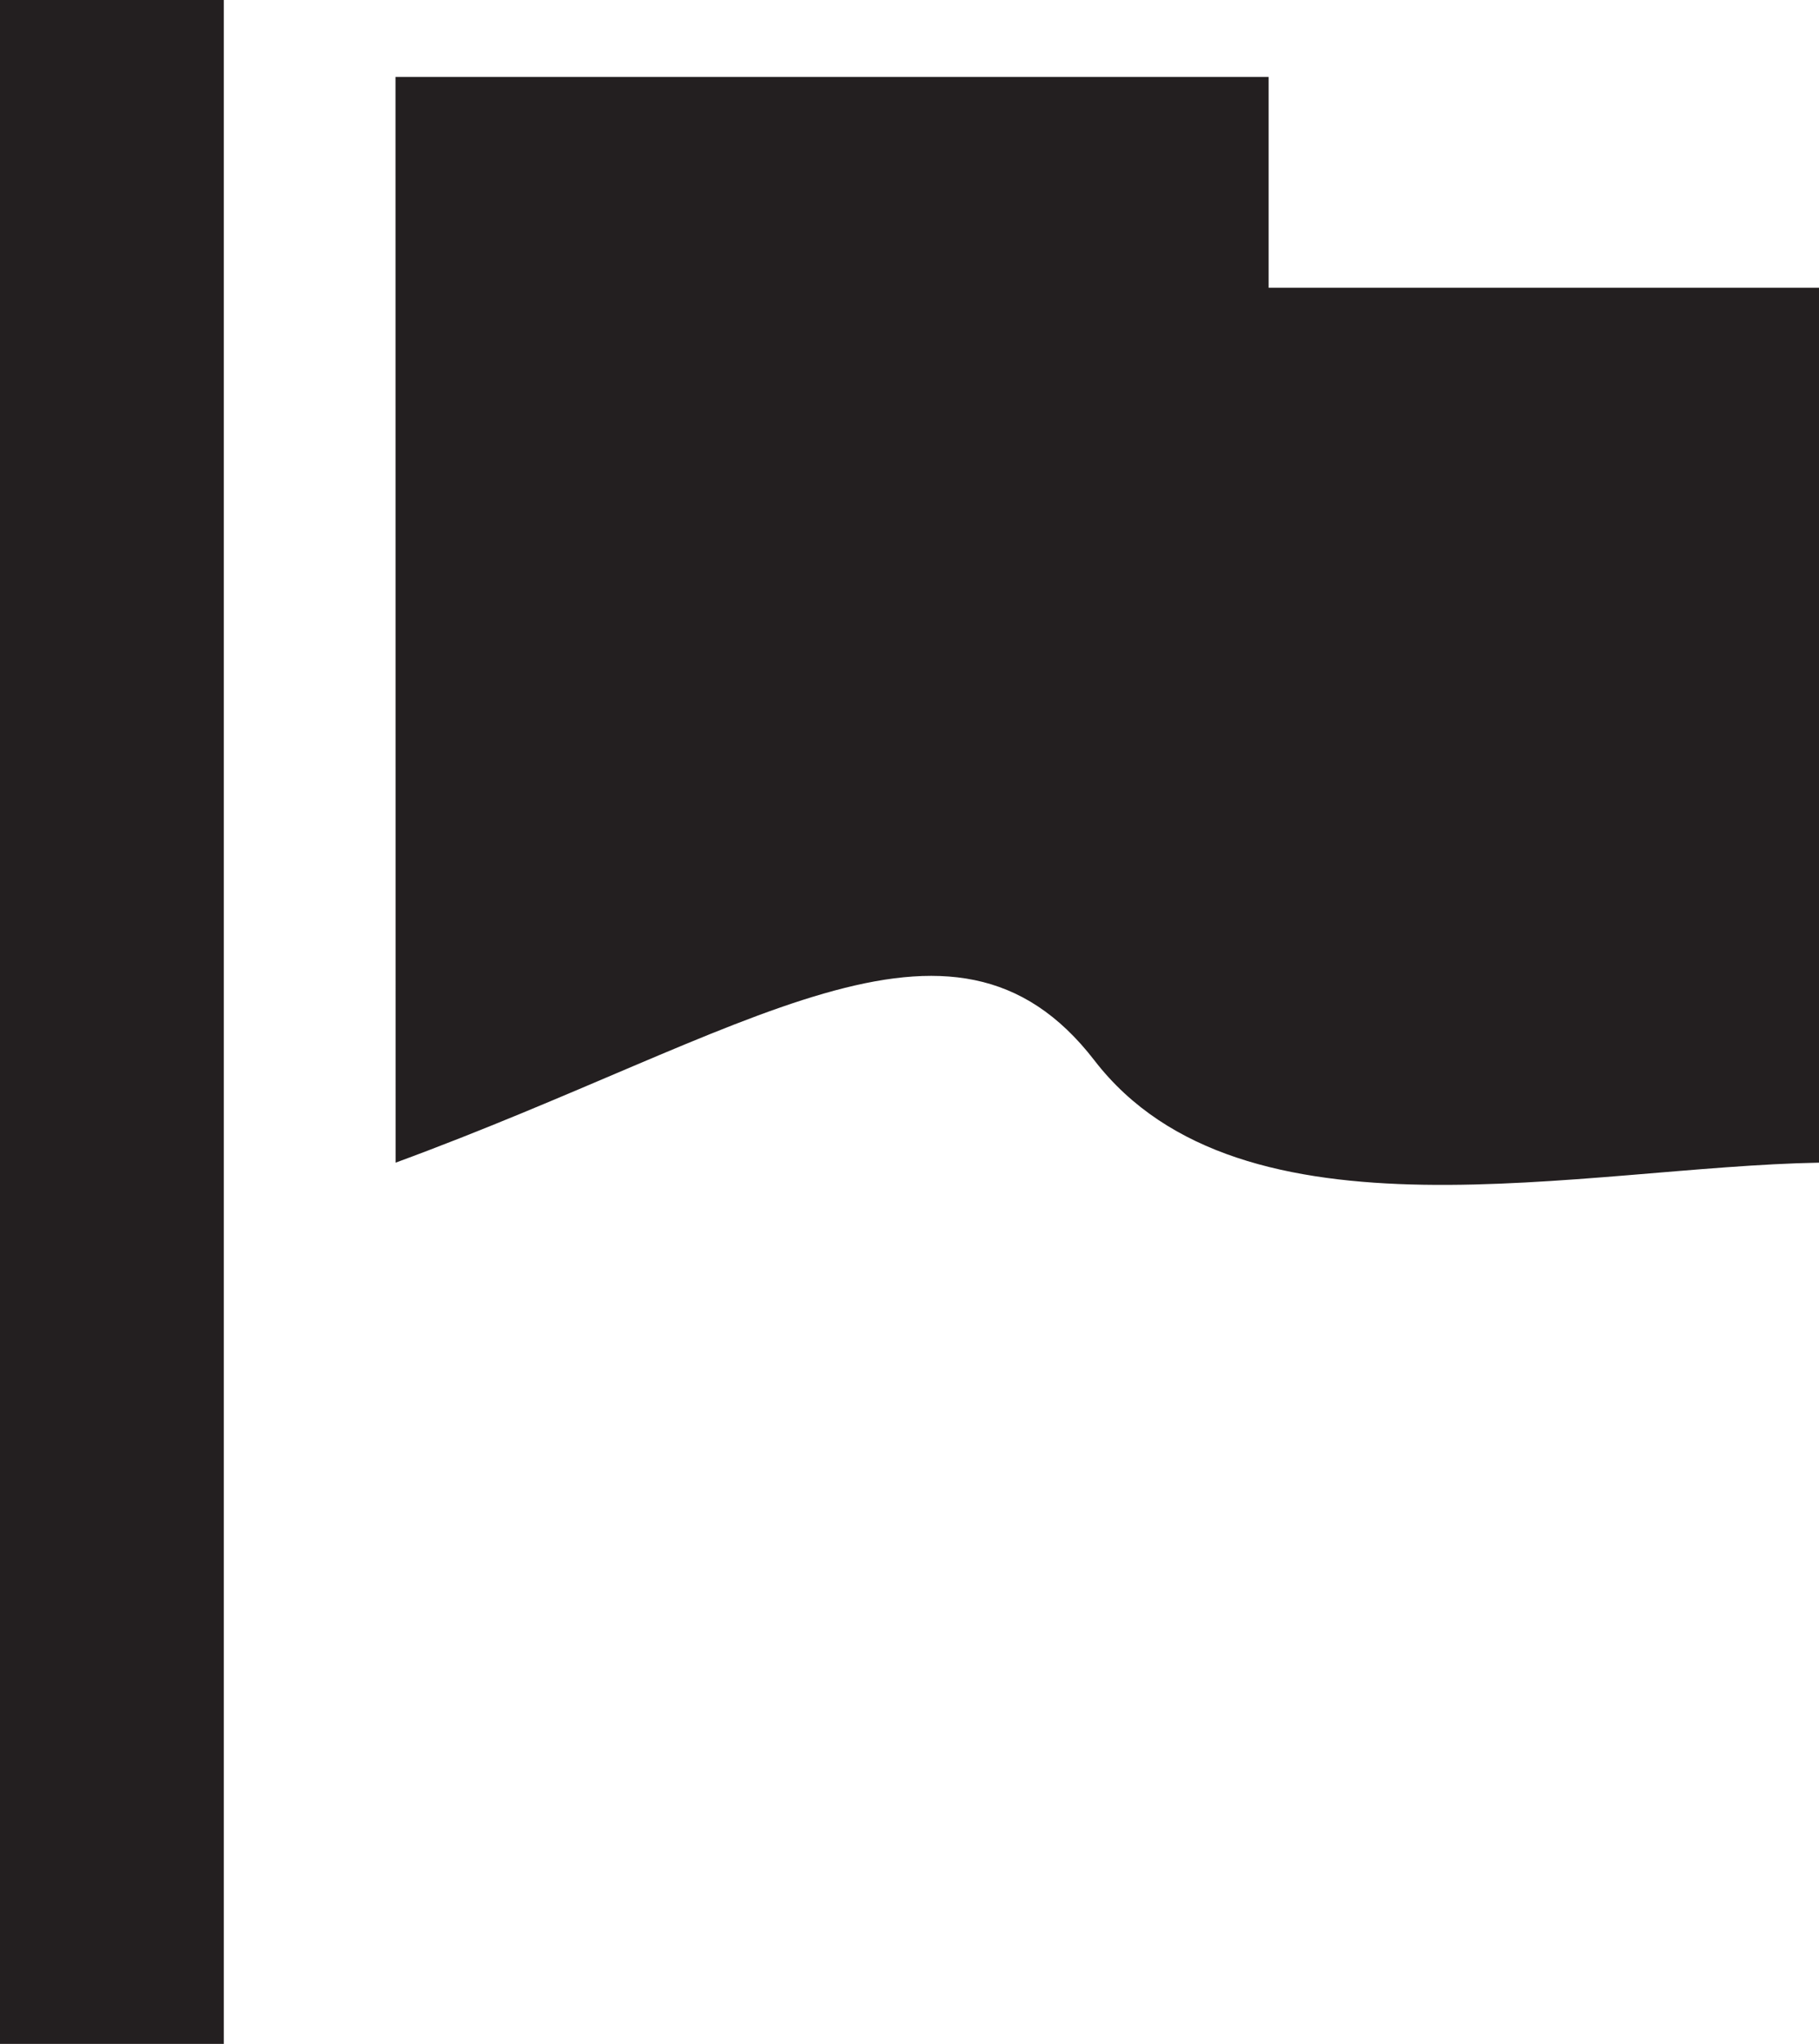
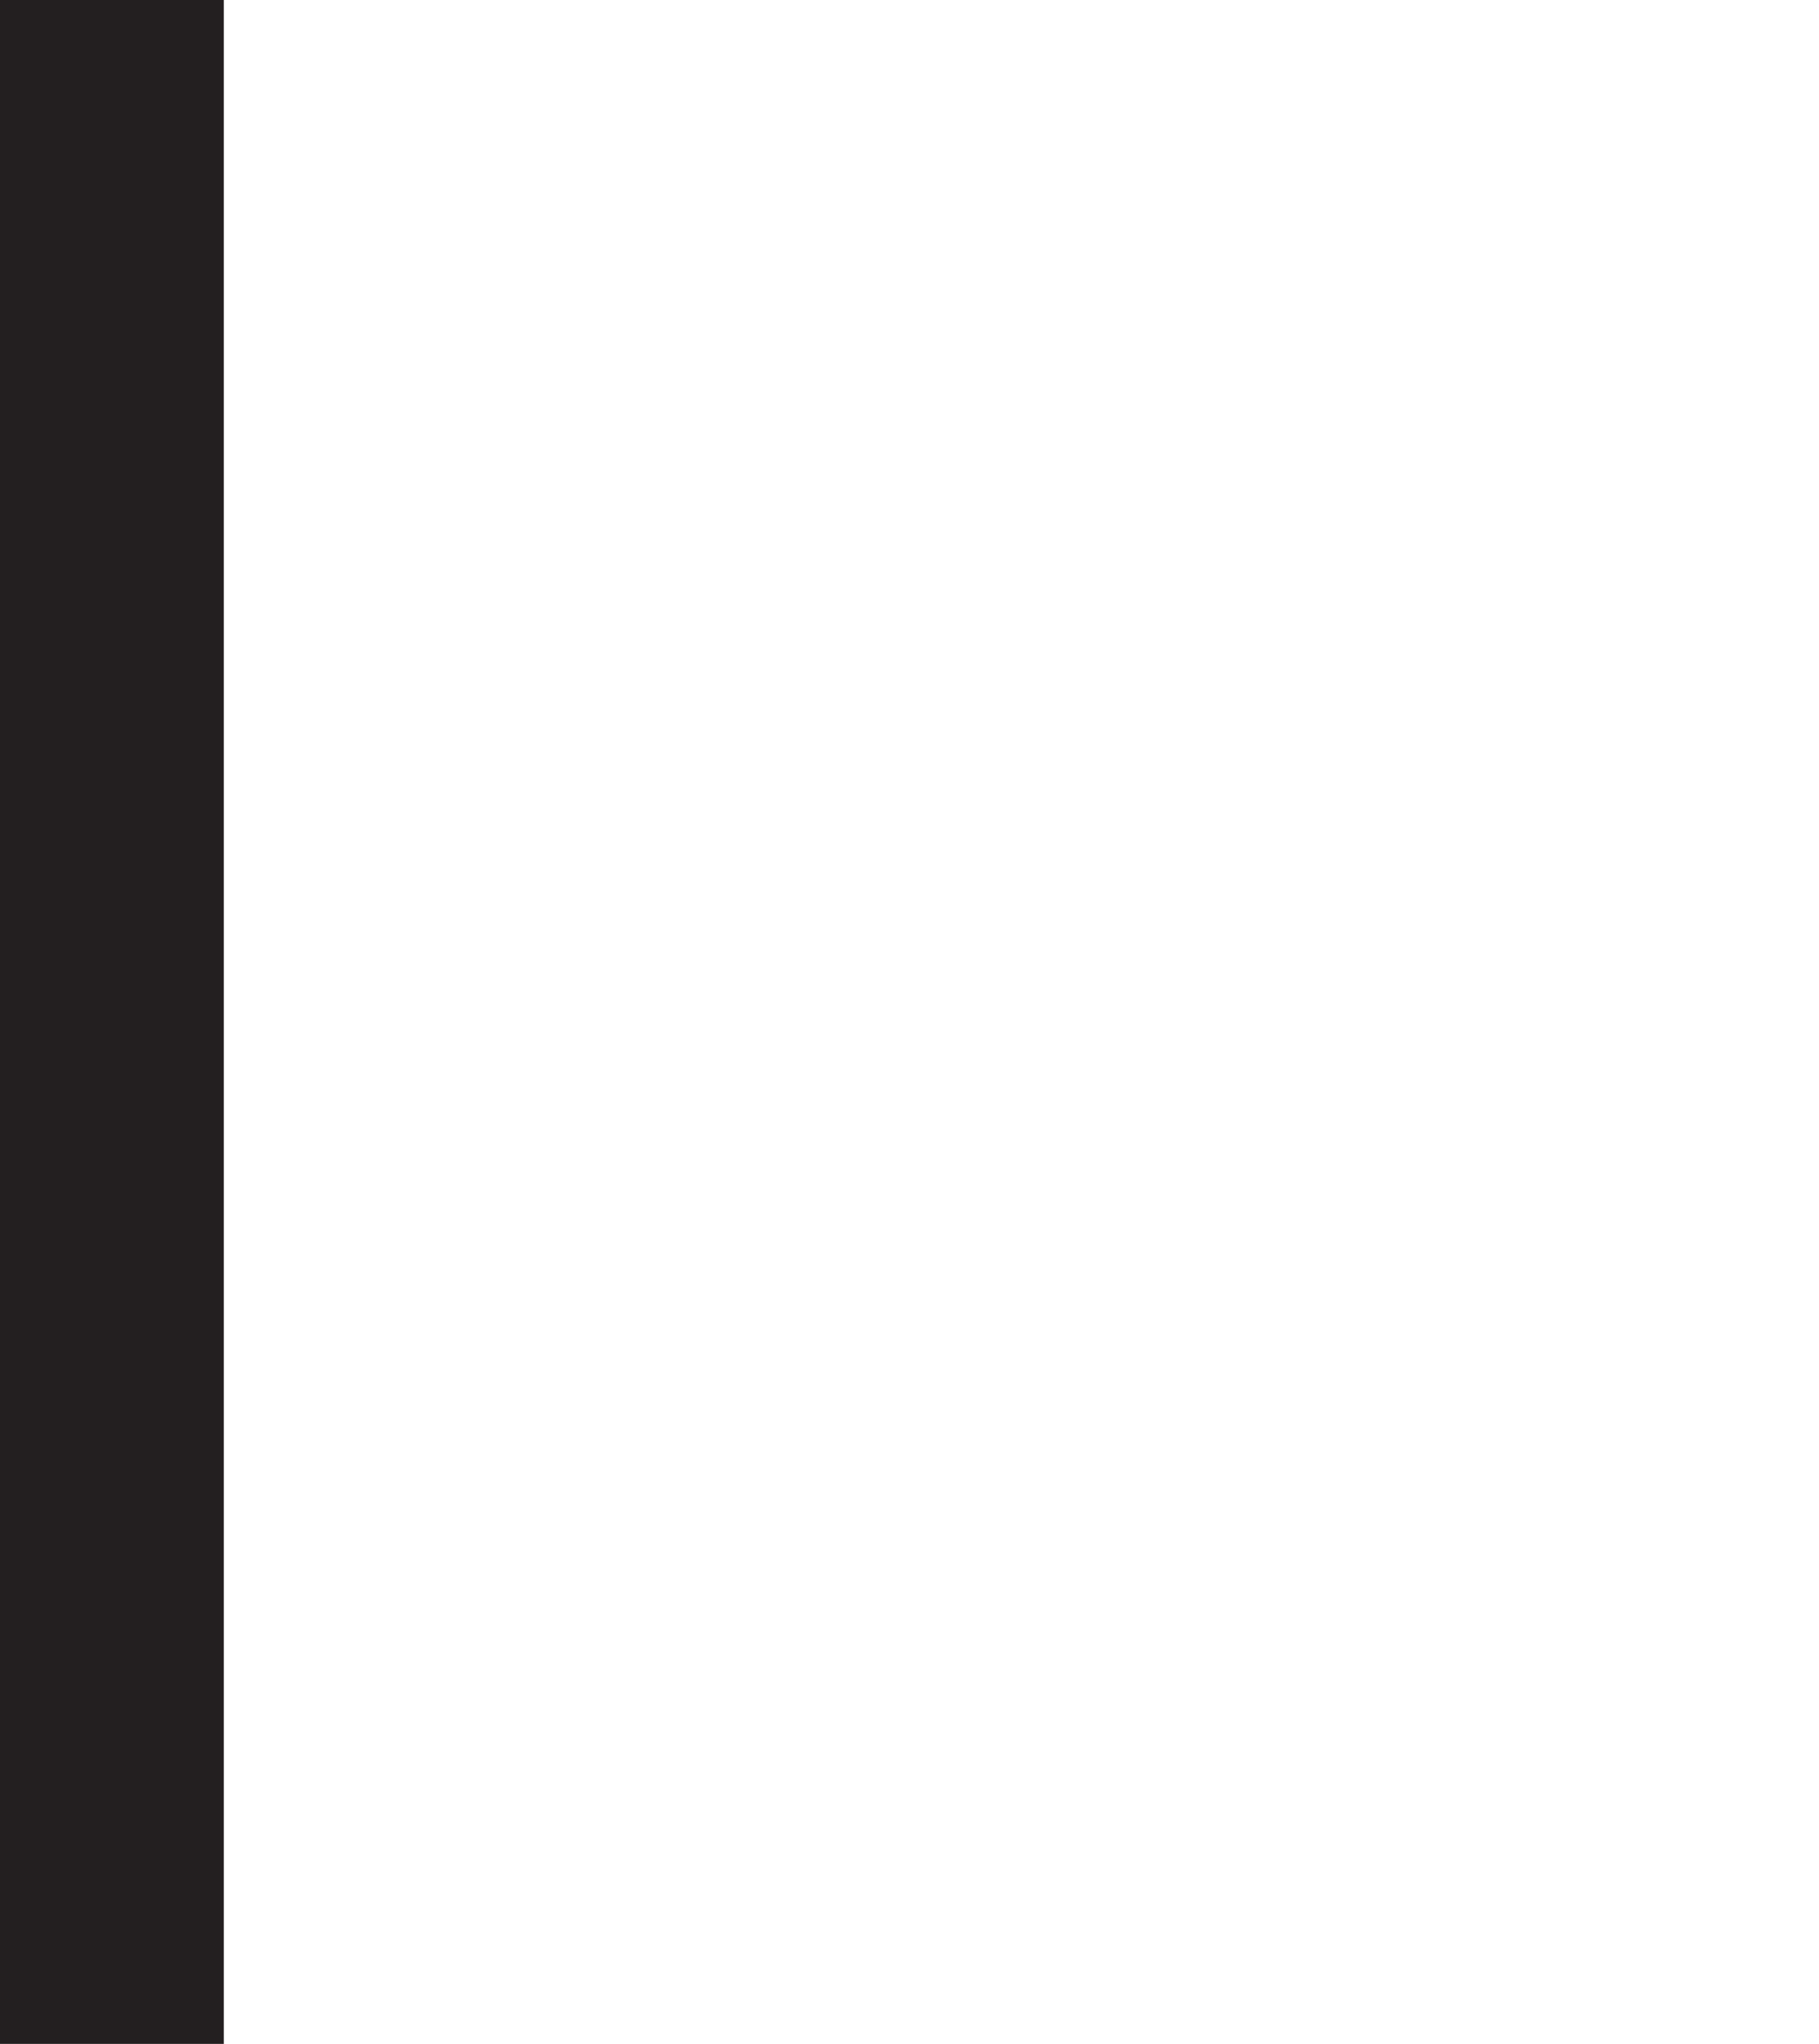
<svg xmlns="http://www.w3.org/2000/svg" height="21.396px" id="Capa_1" style="enable-background:new 0 0 19.05 21.396;" version="1.1" viewBox="0 0 19.05 21.396" width="19.05px" xml:space="preserve">
  <g>
-     <path d="M4.142,0.805c3.048,0,6.096,0,9.144,0c0,0.735,0,1.471,0,2.207   c1.922,0,3.843,0,5.765,0c0,3.053,0,6.106,0,9.159c-2.472,0.043-6.046,0.93-7.589-1.07c-1.495-1.937-3.622-0.288-7.319,1.07   C4.142,8.382,4.142,4.593,4.142,0.805z" style="fill-rule:evenodd;clip-rule:evenodd;fill:#231F20;" />
    <rect height="21.396" style="fill-rule:evenodd;clip-rule:evenodd;fill:#231F20;" width="2.344" />
  </g>
  <g />
  <g />
  <g />
  <g />
  <g />
  <g />
  <g />
  <g />
  <g />
  <g />
  <g />
  <g />
  <g />
  <g />
  <g />
</svg>